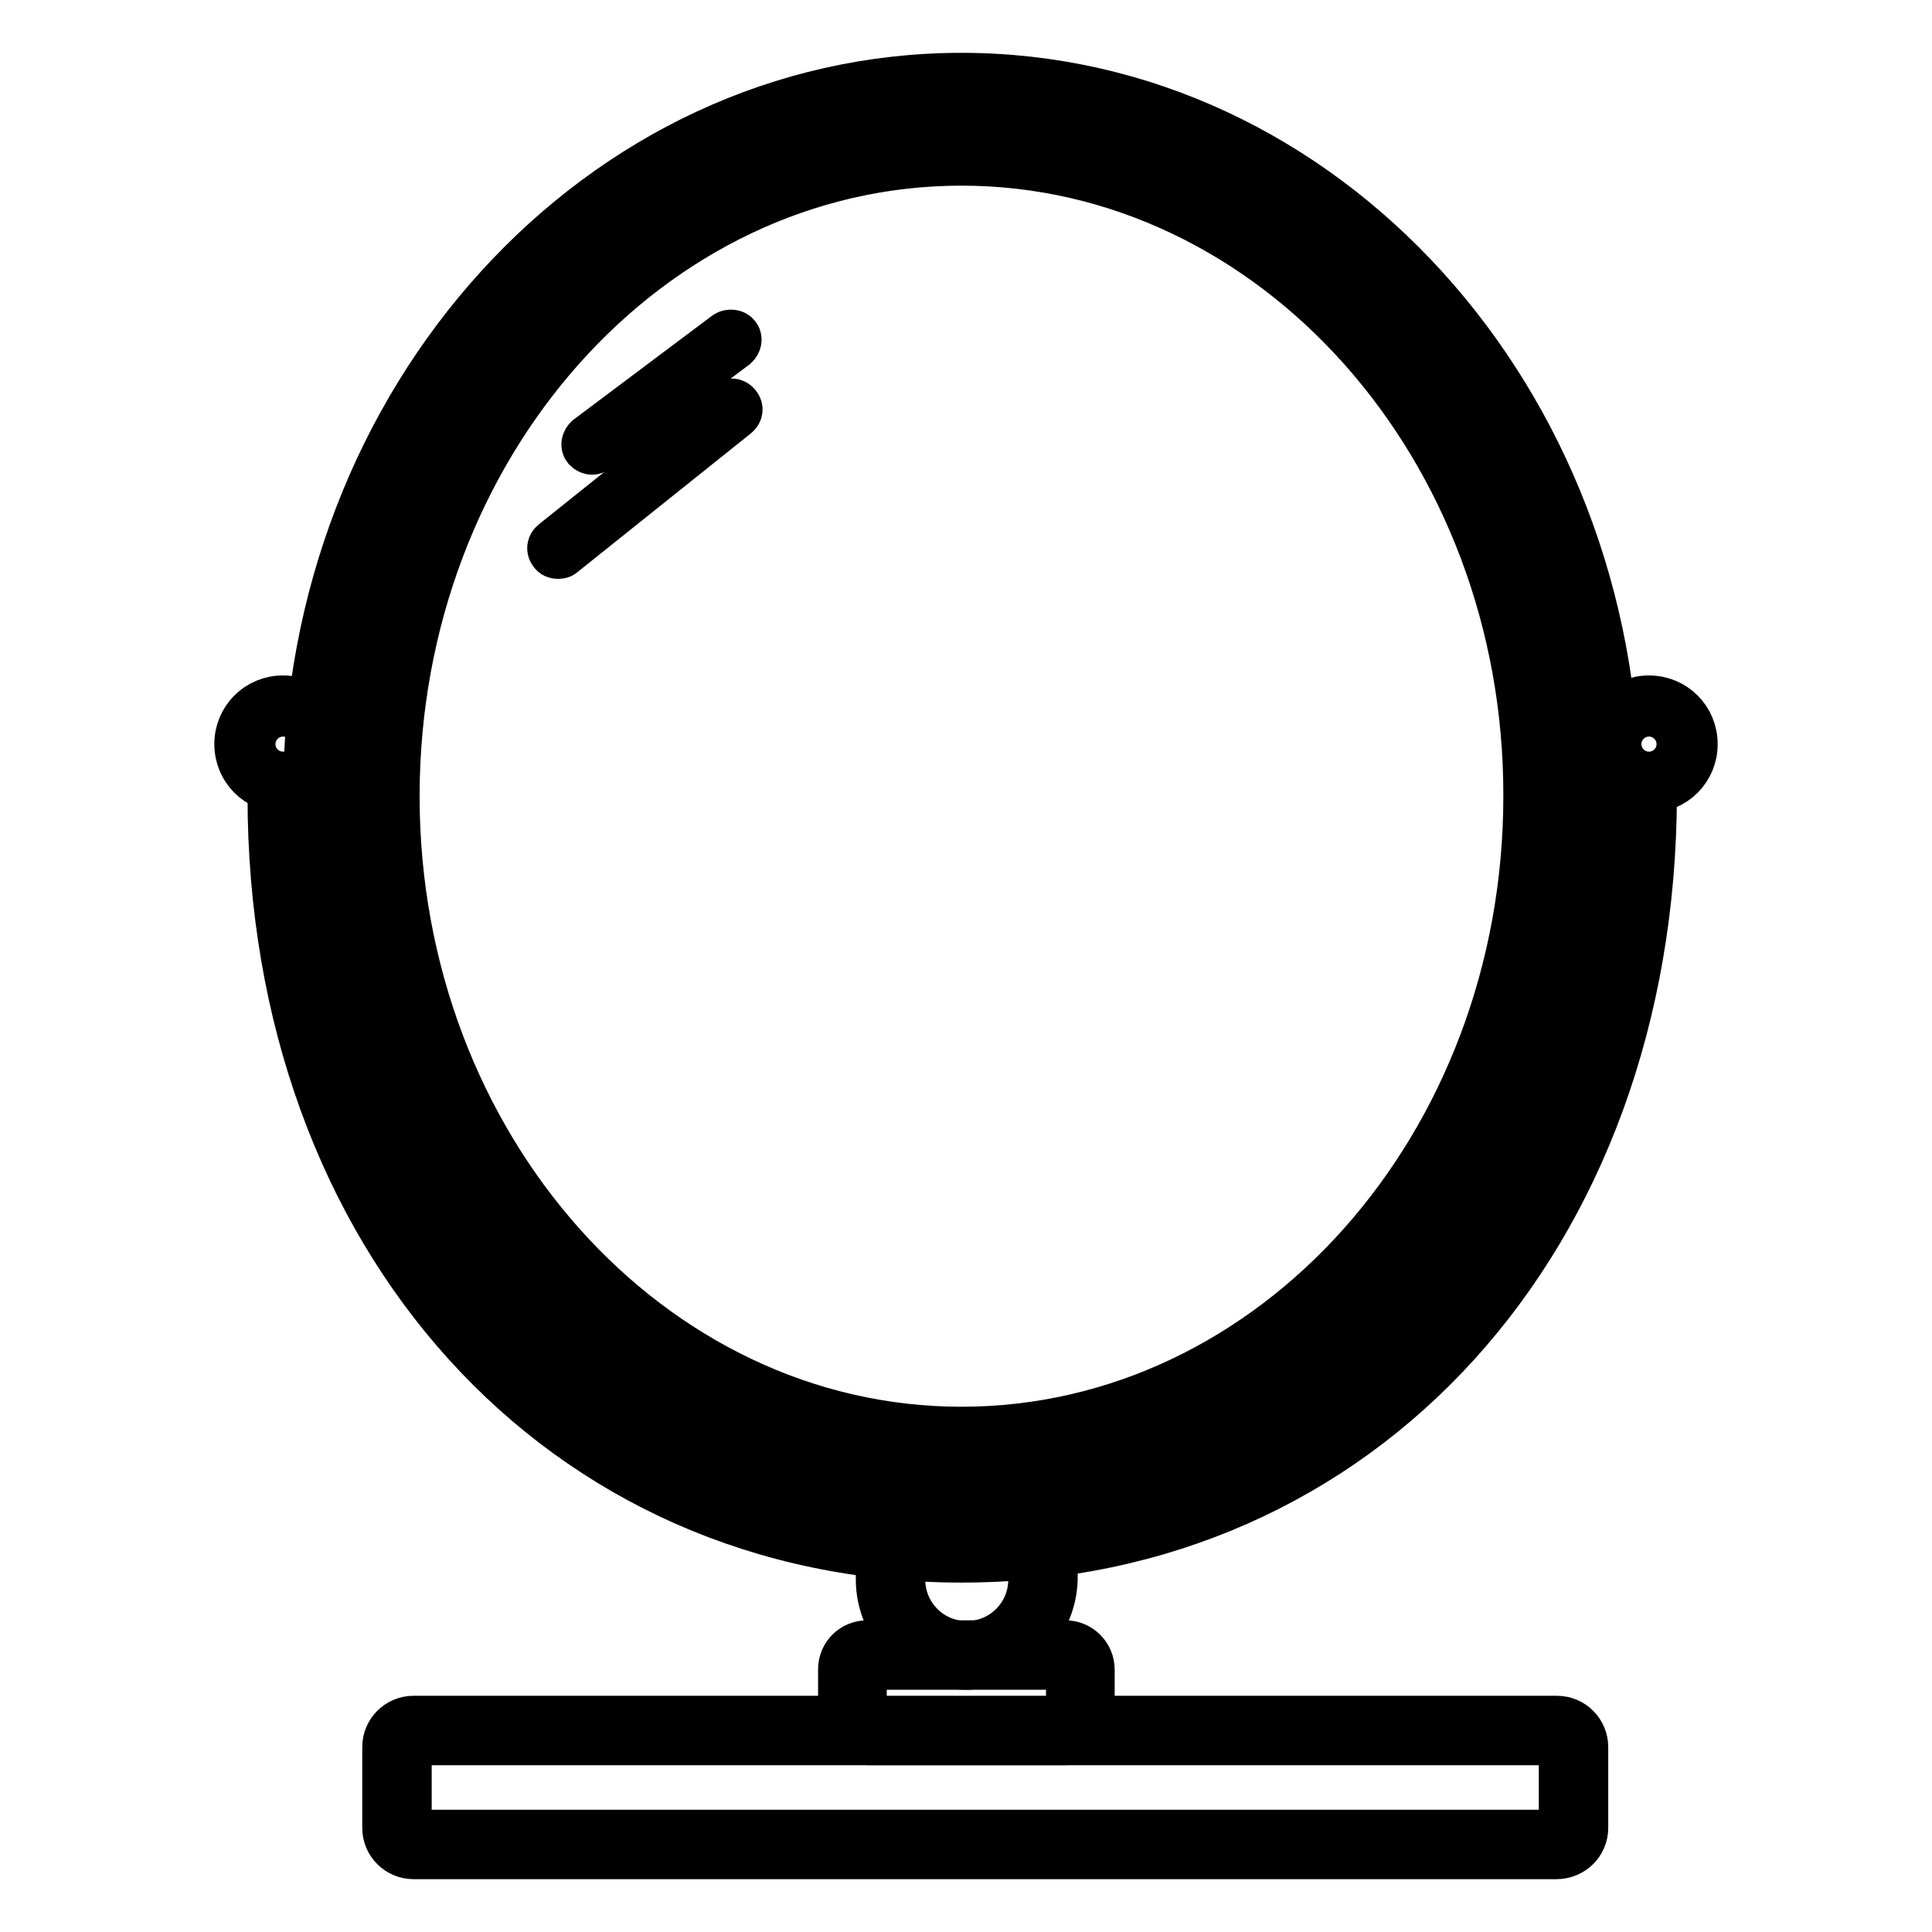
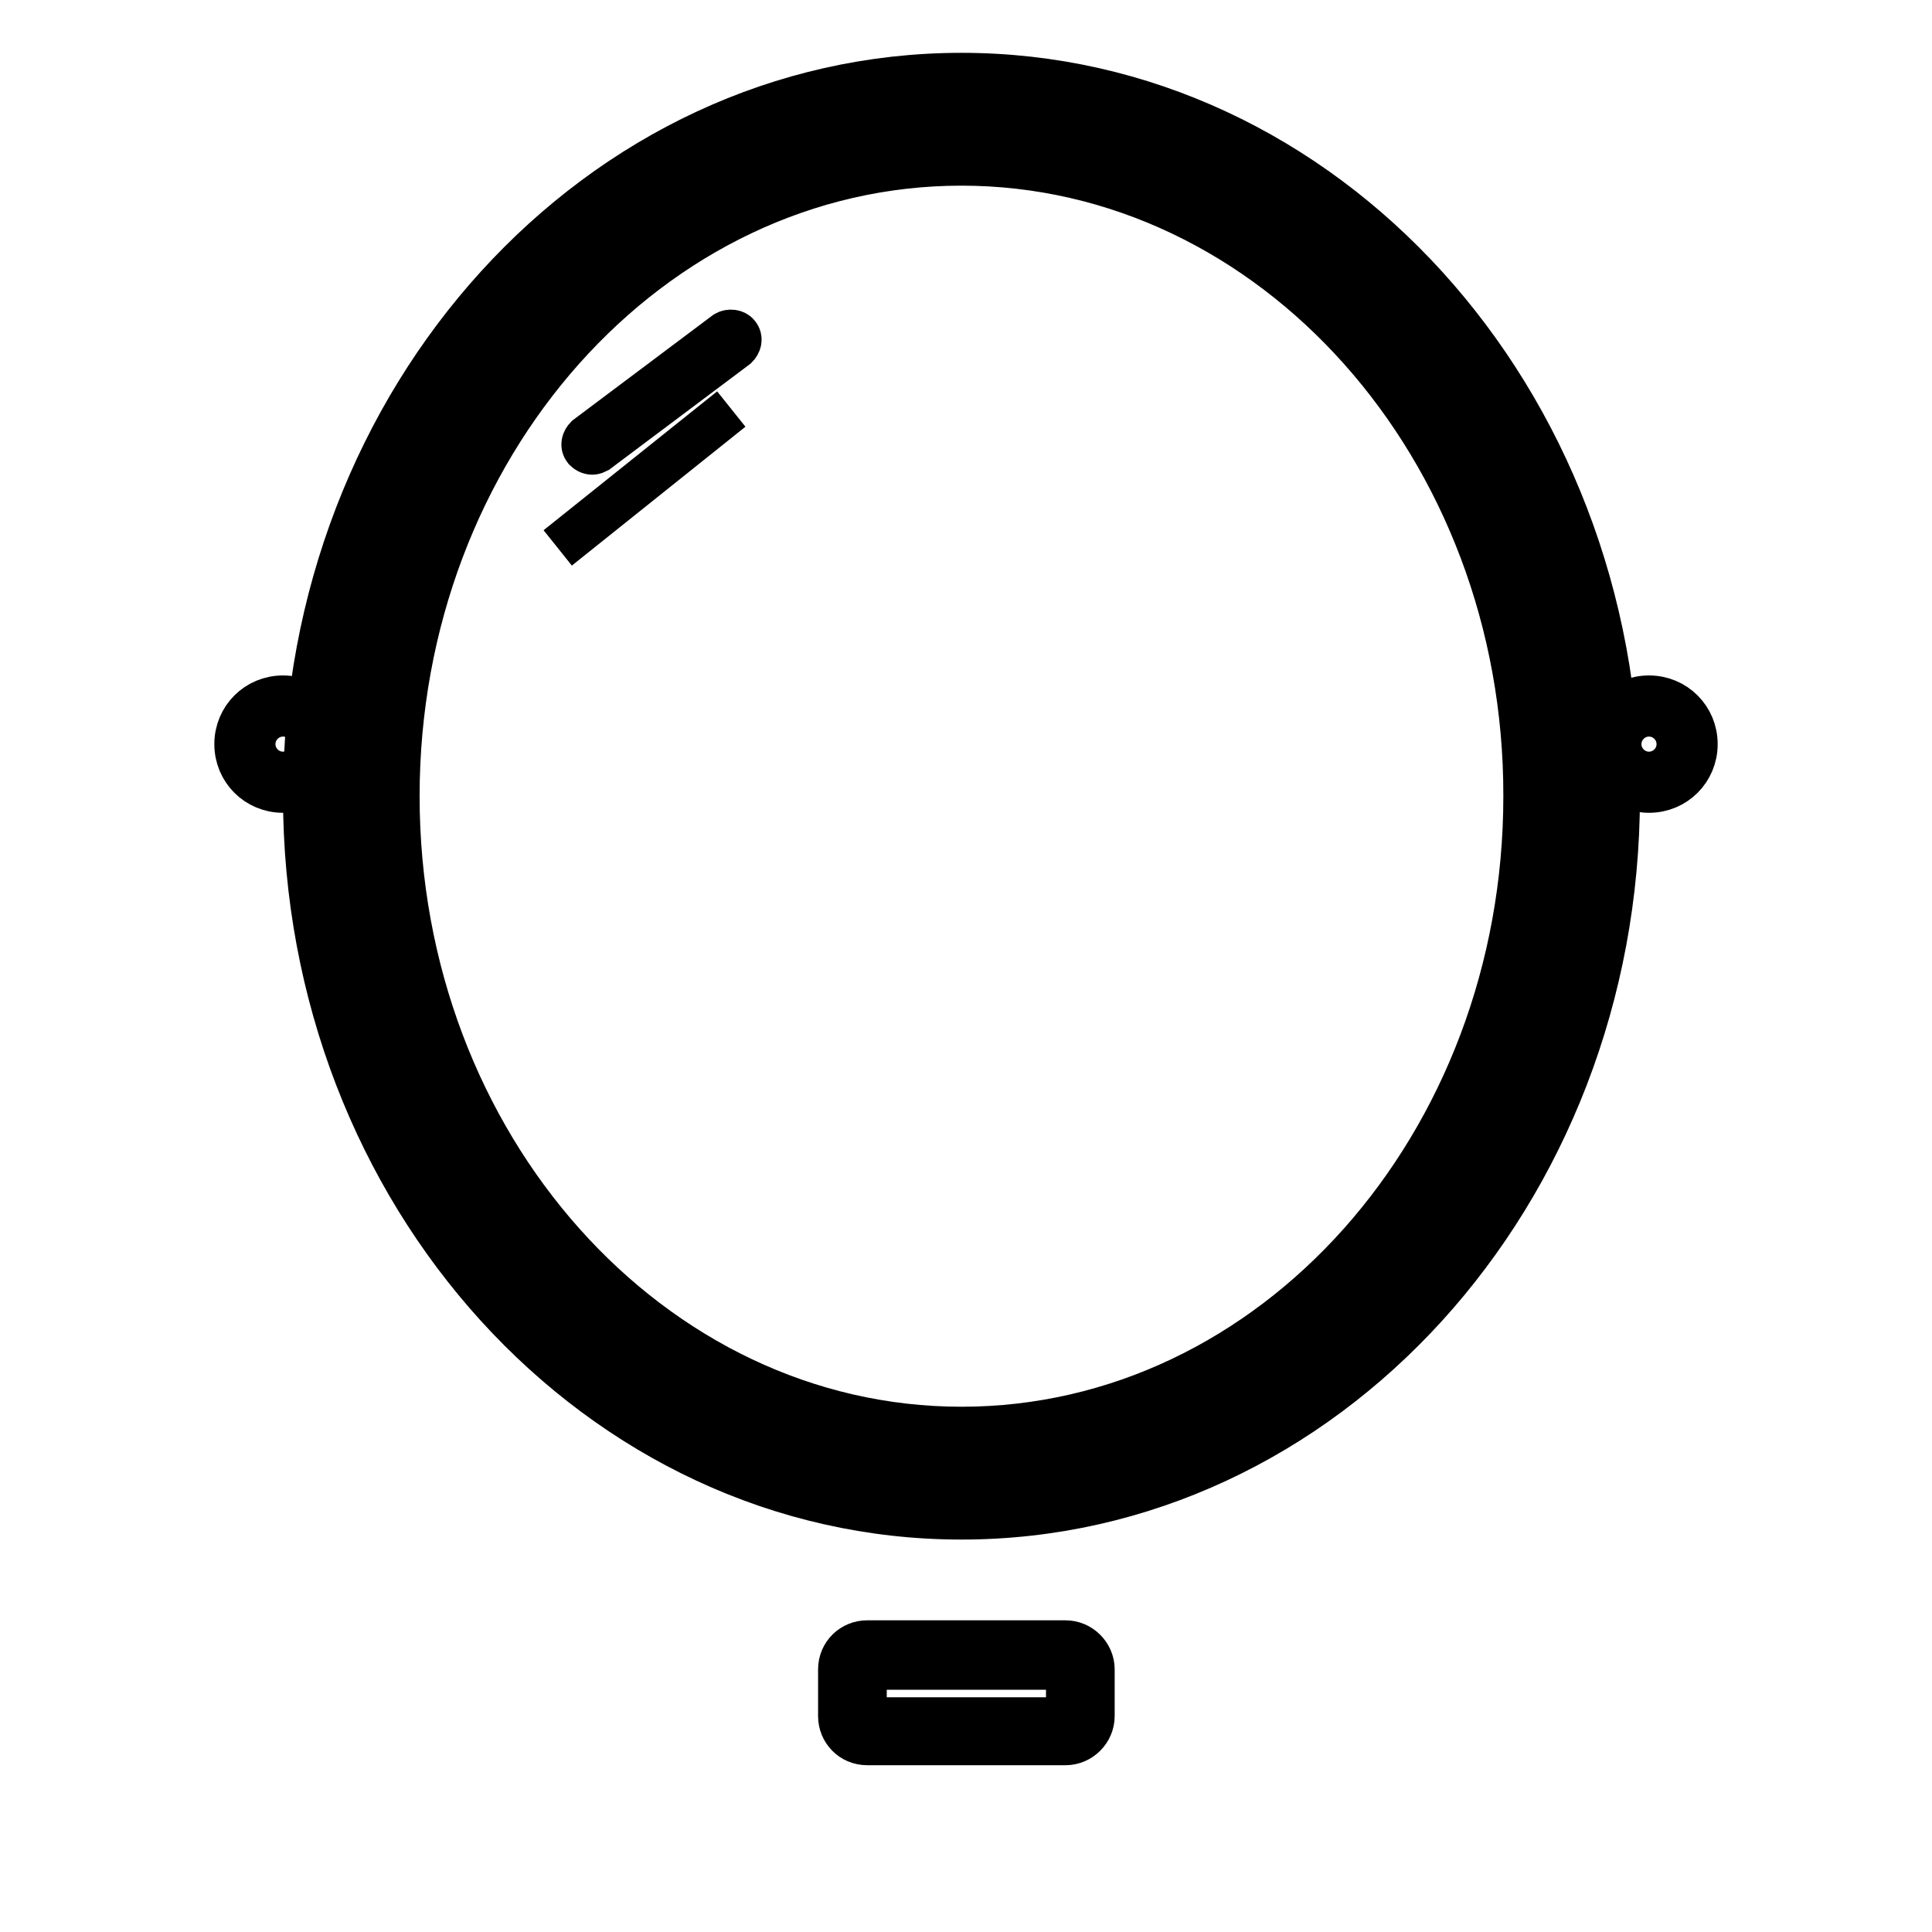
<svg xmlns="http://www.w3.org/2000/svg" version="1.1" x="0px" y="0px" viewBox="0 0 256 256" enable-background="new 0 0 256 256" xml:space="preserve">
  <g>
-     <path stroke-width="6" fill-opacity="0" stroke="#000000" d="M128,220.9c-6.4,0-11.6-5.2-11.6-11.6v-3.6h3.2v3.6c0,4.7,3.8,8.5,8.5,8.5c4.7,0,8.5-3.8,8.5-8.5v-3.6h3.2 v3.6C139.6,215.6,134.4,220.9,128,220.9z" />
-     <path stroke-width="6" fill-opacity="0" stroke="#000000" d="M127.4,206.7c-53.1,0-91.6-42.5-91.6-101.2c0-0.6,0.5-1.1,1.1-1.1c0.6,0,1.1,0.5,1.1,1.1 c0,57.4,37.6,99,89.5,99c51.9,0,89.5-41.6,89.5-99c0-0.6,0.5-1.1,1.1-1.1c0.6,0,1.1,0.5,1.1,1.1C219,164.2,180.5,206.7,127.4,206.7 z" />
    <path stroke-width="6" fill-opacity="0" stroke="#000000" d="M127.4,14.3c45.6,0,82.6,40.9,82.6,91.3c0,50.3-37,91.3-82.6,91.3c-45.6,0-82.6-40.9-82.6-91.3 C44.8,55.2,81.9,14.3,127.4,14.3 M127.4,10c-48,0-86.9,42.8-86.9,95.5s38.9,95.5,86.9,95.5s86.9-42.8,86.9-95.5S175.4,10,127.4,10z " />
    <path stroke-width="6" fill-opacity="0" stroke="#000000" d="M127.4,192.6c-43,0-78-39.1-78-87.1c0-48,35-87.1,78-87.1c43,0,78.1,39.1,78.1,87.1 C205.5,153.6,170.5,192.6,127.4,192.6z M127.4,21.6c-41.3,0-74.8,37.6-74.8,83.9c0,46.3,33.6,83.9,74.8,83.9 c41.3,0,74.8-37.6,74.8-83.9C202.3,59.3,168.7,21.6,127.4,21.6z M218.5,104.7c-3.3,0-6.1-2.7-6.1-6.1s2.7-6.1,6.1-6.1 c3.4,0,6.1,2.7,6.1,6.1S221.9,104.7,218.5,104.7z M218.5,94.6c-2.2,0-4,1.8-4,4c0,2.2,1.8,4,4,4c2.2,0,4-1.8,4-4 C222.5,96.4,220.7,94.6,218.5,94.6z M37.5,104.7c-3.4,0-6.1-2.7-6.1-6.1s2.7-6.1,6.1-6.1c3.4,0,6.1,2.7,6.1,6.1 S40.8,104.7,37.5,104.7z M37.5,94.6c-2.2,0-4,1.8-4,4c0,2.2,1.8,4,4,4c2.2,0,4-1.8,4-4C41.4,96.4,39.7,94.6,37.5,94.6z  M141.2,230.9h-26.3c-2,0-3.5-1.6-3.5-3.5v-6.2c0-2,1.6-3.5,3.5-3.5h26.3c1.9,0,3.5,1.6,3.5,3.5v6.2 C144.7,229.3,143.1,230.9,141.2,230.9z M114.9,220.9c-0.2,0-0.4,0.2-0.4,0.4v6.2c0,0.2,0.2,0.4,0.4,0.4h26.3c0.2,0,0.4-0.2,0.4-0.4 v-6.2c0-0.2-0.2-0.4-0.4-0.4H114.9z" />
-     <path stroke-width="6" fill-opacity="0" stroke="#000000" d="M206.2,246H54.8c-2.1,0-3.8-1.7-3.8-3.8v-10.7c0-2.1,1.7-3.8,3.8-3.8h151.5c2.1,0,3.8,1.7,3.8,3.8v10.7 C210.1,244.3,208.4,246,206.2,246z M54.8,230.9c-0.3,0-0.6,0.3-0.6,0.6v10.7c0,0.3,0.3,0.6,0.6,0.6h151.5c0.3,0,0.6-0.3,0.6-0.6 v-10.7c0-0.3-0.3-0.6-0.6-0.6H54.8z" />
-     <path stroke-width="6" fill-opacity="0" stroke="#000000" d="M96.9,45L78.5,58.9" />
    <path stroke-width="6" fill-opacity="0" stroke="#000000" d="M78.5,59.9c-0.3,0-0.6-0.1-0.9-0.4c-0.4-0.5-0.2-1.1,0.2-1.5l18.4-13.8c0.5-0.3,1.2-0.2,1.5,0.2 c0.4,0.5,0.2,1.1-0.2,1.5L79.1,59.7C78.9,59.8,78.7,59.9,78.5,59.9z" />
    <path stroke-width="6" fill-opacity="0" stroke="#000000" d="M96.9,54.2l-23,18.4" />
-     <path stroke-width="6" fill-opacity="0" stroke="#000000" d="M73.9,73.7c-0.3,0-0.6-0.1-0.8-0.4c-0.4-0.5-0.3-1.1,0.2-1.5l23-18.4c0.5-0.4,1.1-0.3,1.5,0.2 c0.4,0.5,0.3,1.1-0.2,1.5l-23,18.4C74.4,73.7,74.1,73.7,73.9,73.7z" />
  </g>
</svg>